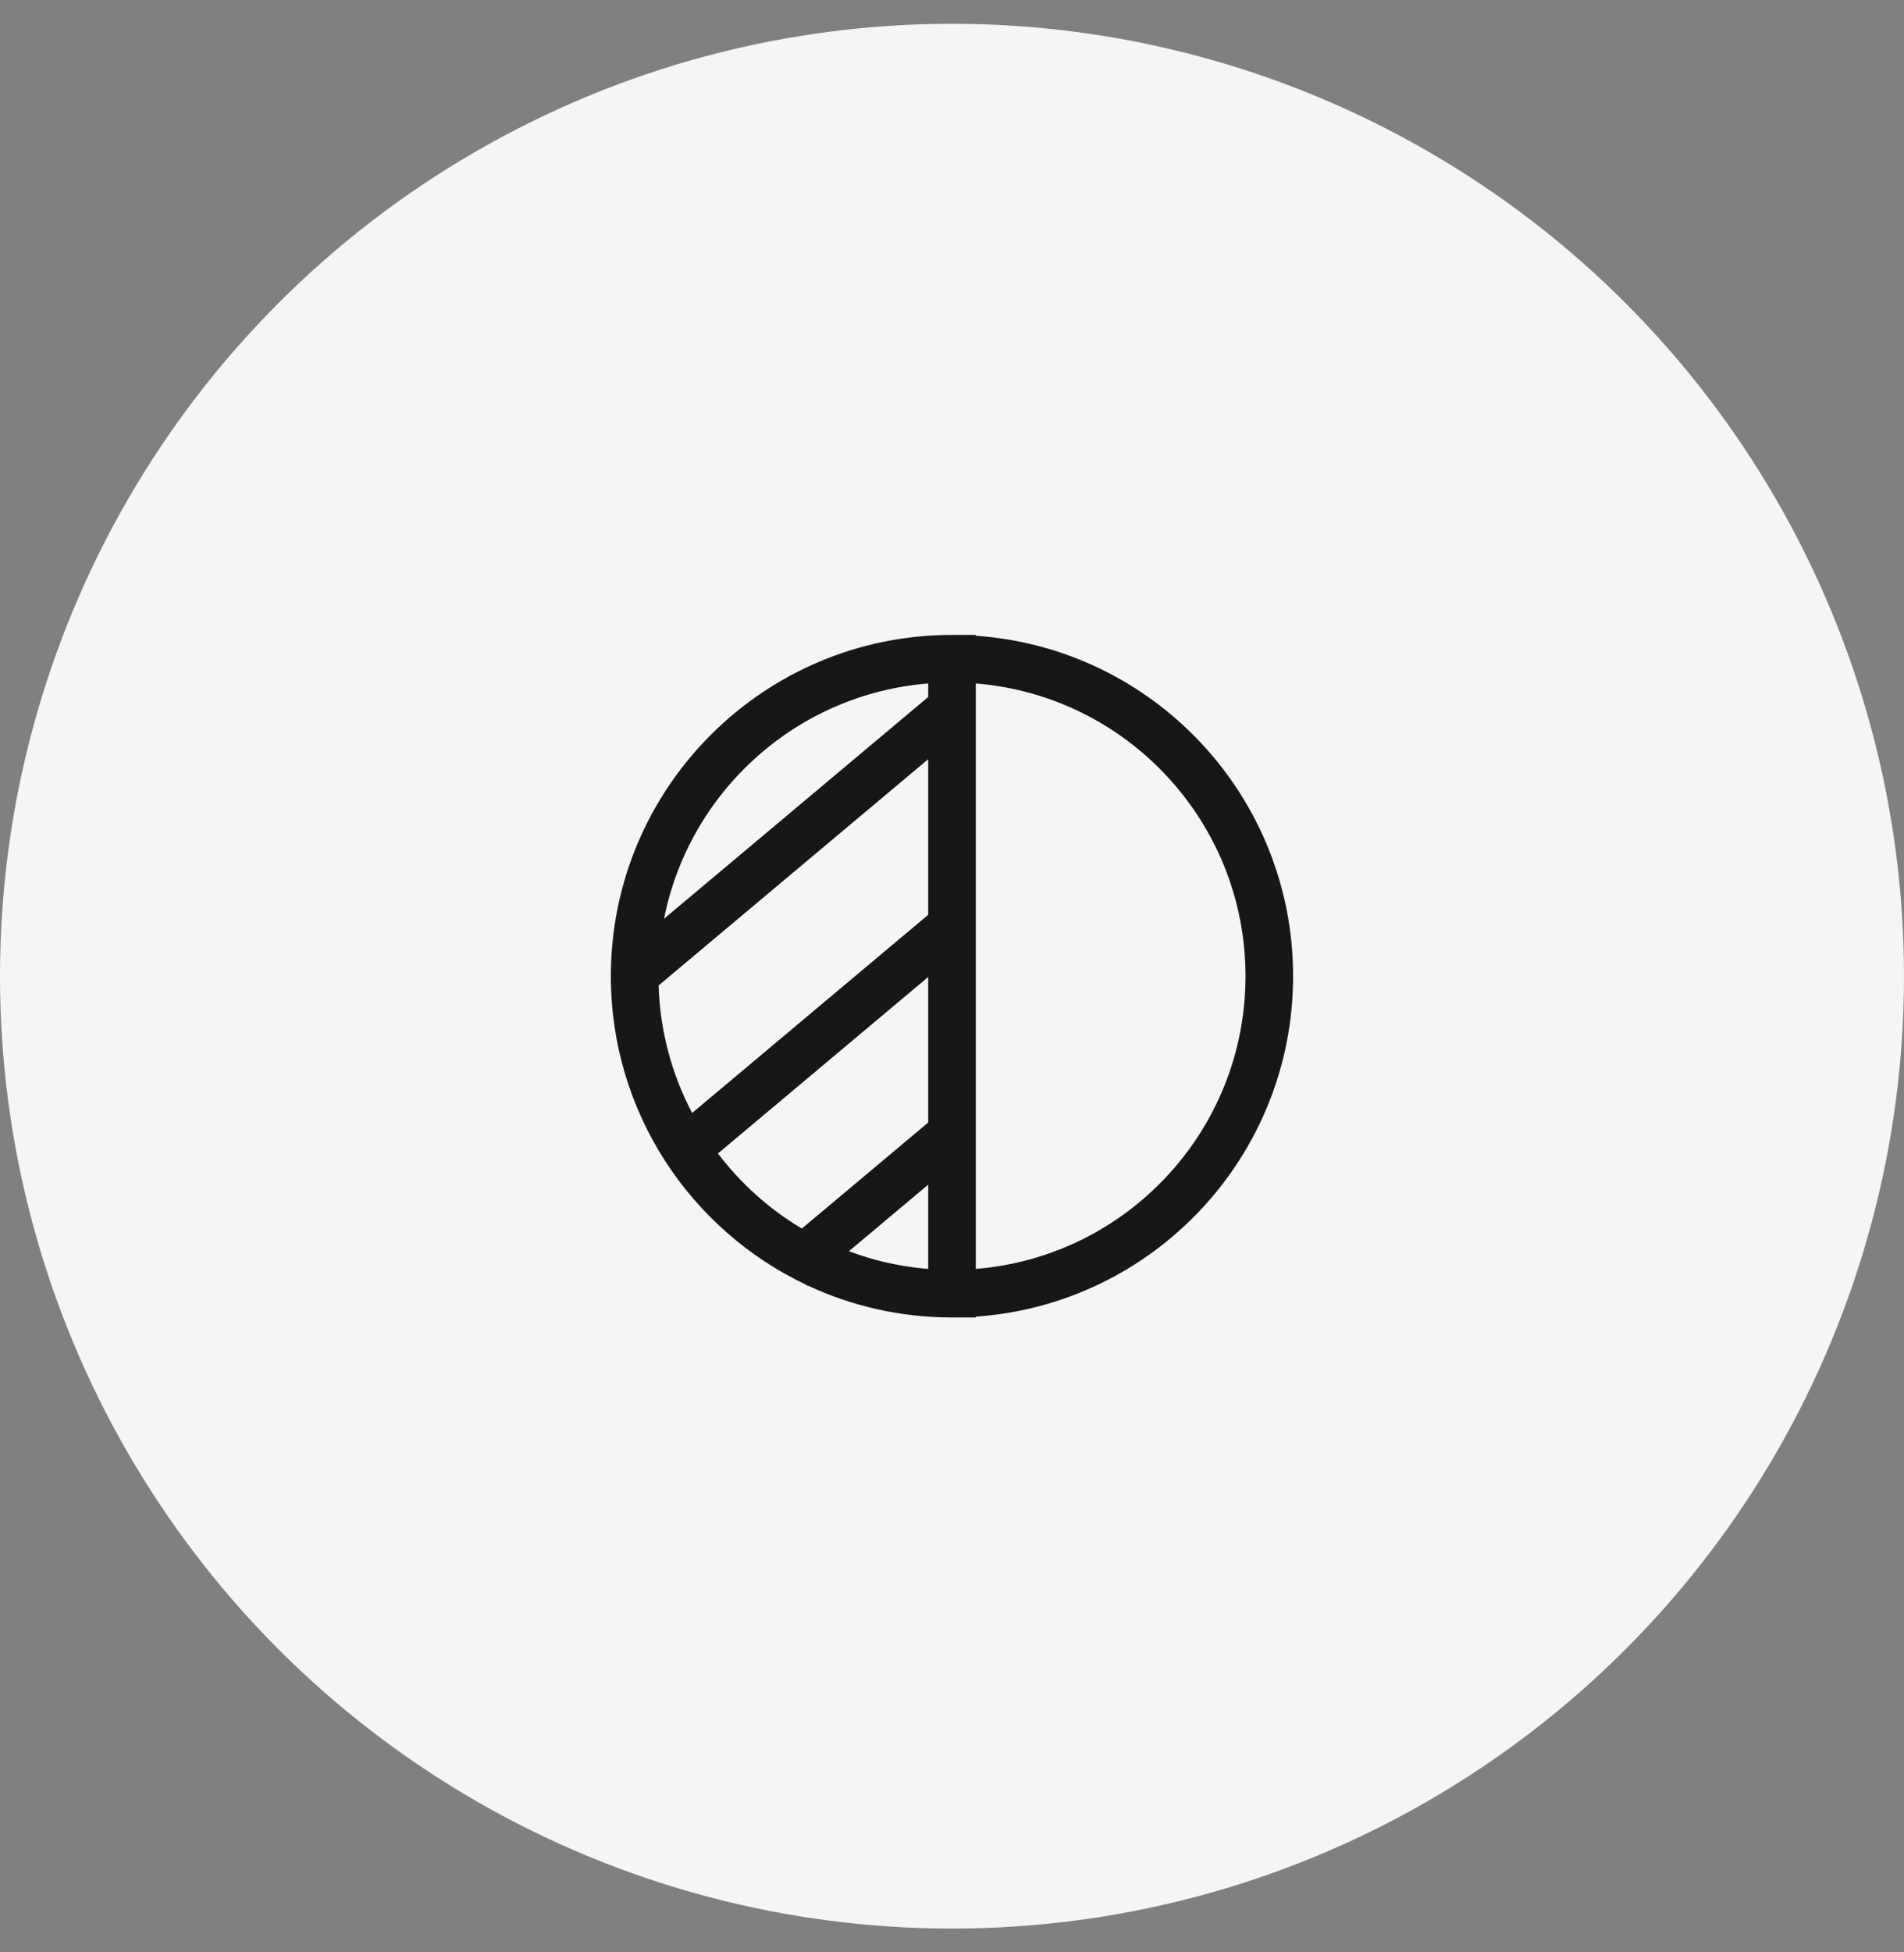
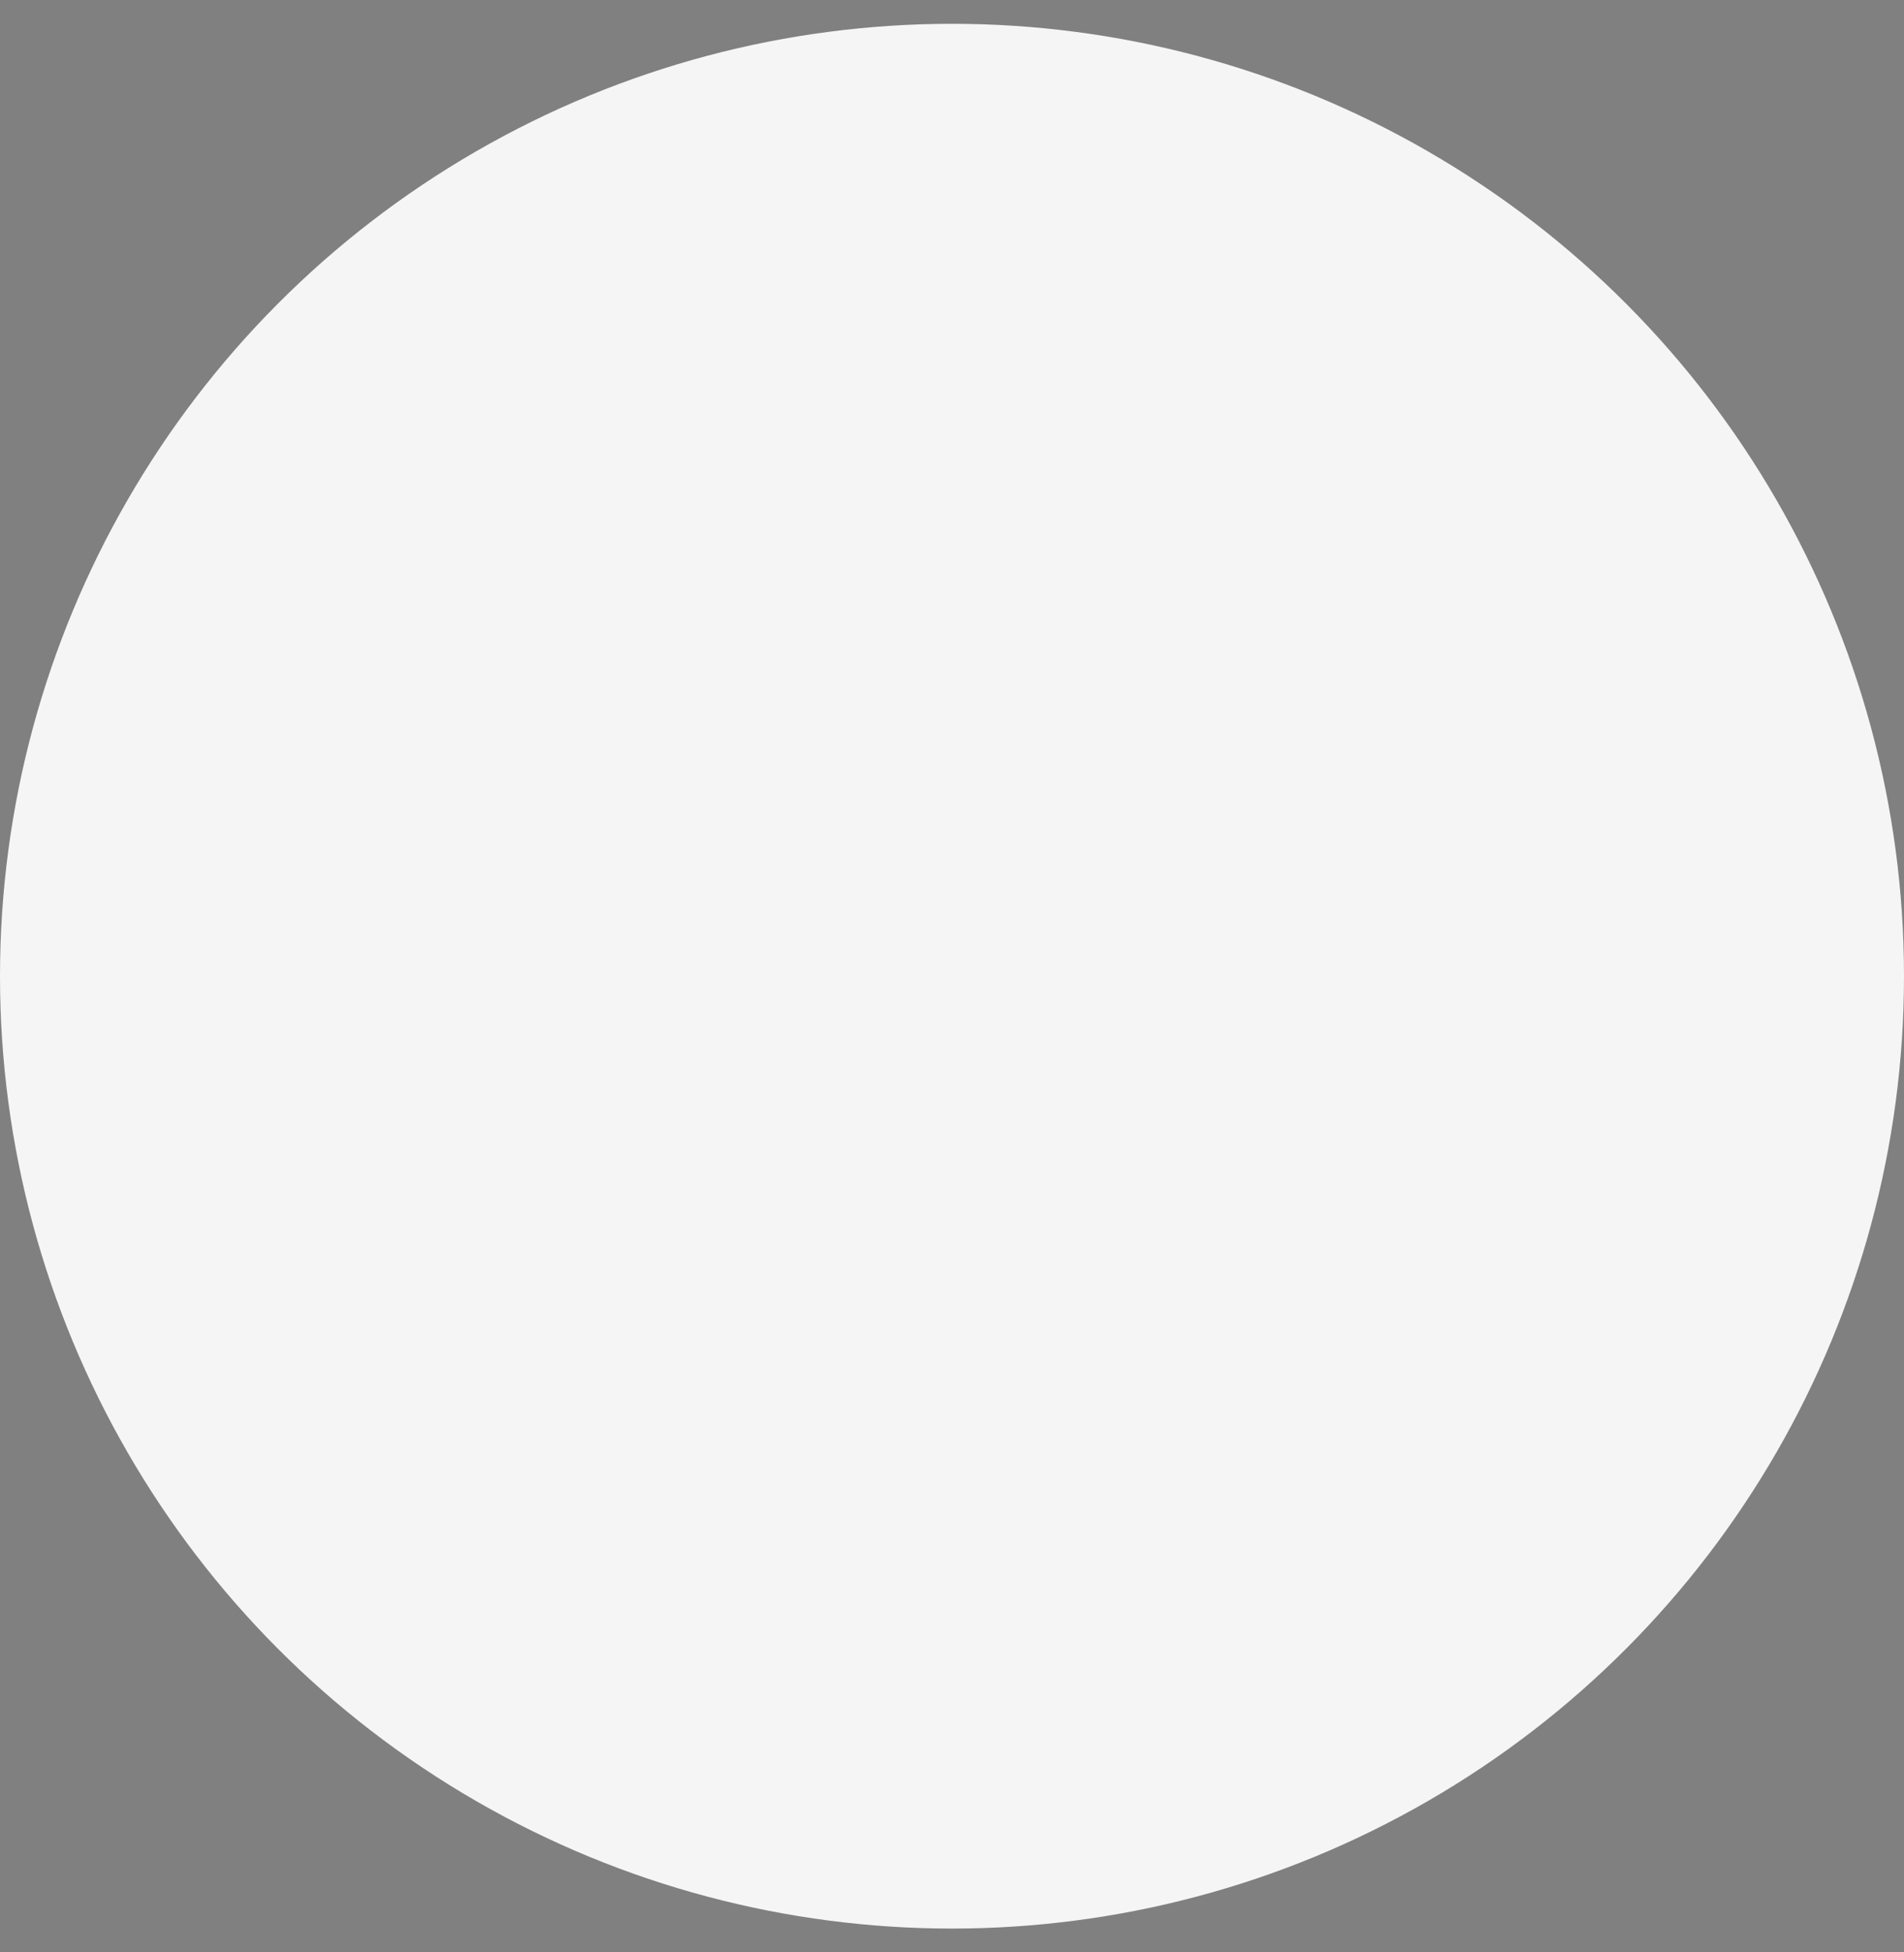
<svg xmlns="http://www.w3.org/2000/svg" width="40" height="41" viewBox="0 0 40 41" fill="none">
  <rect x="0" y="0" width="40" height="41" fill="#808080" stroke="none" />
  <circle cx="20" cy="20.5" r="20" fill="#F5F5F5" />
-   <rect width="16" height="16" transform="translate(12 12.5)" fill="#F5F5F5" />
-   <path fill-rule="evenodd" clip-rule="evenodd" d="M16.973 26.998C17.893 27.427 18.918 27.667 20 27.667H20.5V27.649C24.224 27.393 27.166 24.29 27.166 20.5C27.166 16.71 24.224 13.607 20.5 13.351V13.333H20C16.042 13.333 12.833 16.542 12.833 20.5C12.833 23.366 14.515 25.839 16.946 26.985L16.963 27.006L16.973 26.998ZM26.166 20.5C26.166 23.737 23.672 26.392 20.5 26.647V14.353C23.672 14.608 26.166 17.263 26.166 20.5ZM17.834 26.276C18.32 26.458 18.834 26.581 19.369 26.635C19.413 26.639 19.456 26.643 19.5 26.647V24.878L17.834 26.276ZM16.845 25.8C16.161 25.392 15.562 24.855 15.083 24.223L19.5 20.517V23.573L16.845 25.8ZM19.5 19.211V15.943L13.836 20.695C13.866 21.66 14.117 22.568 14.541 23.372L19.5 19.211ZM13.951 19.293L19.5 14.637V14.353C16.732 14.575 14.48 16.624 13.951 19.293Z" fill="#171717" />
</svg>